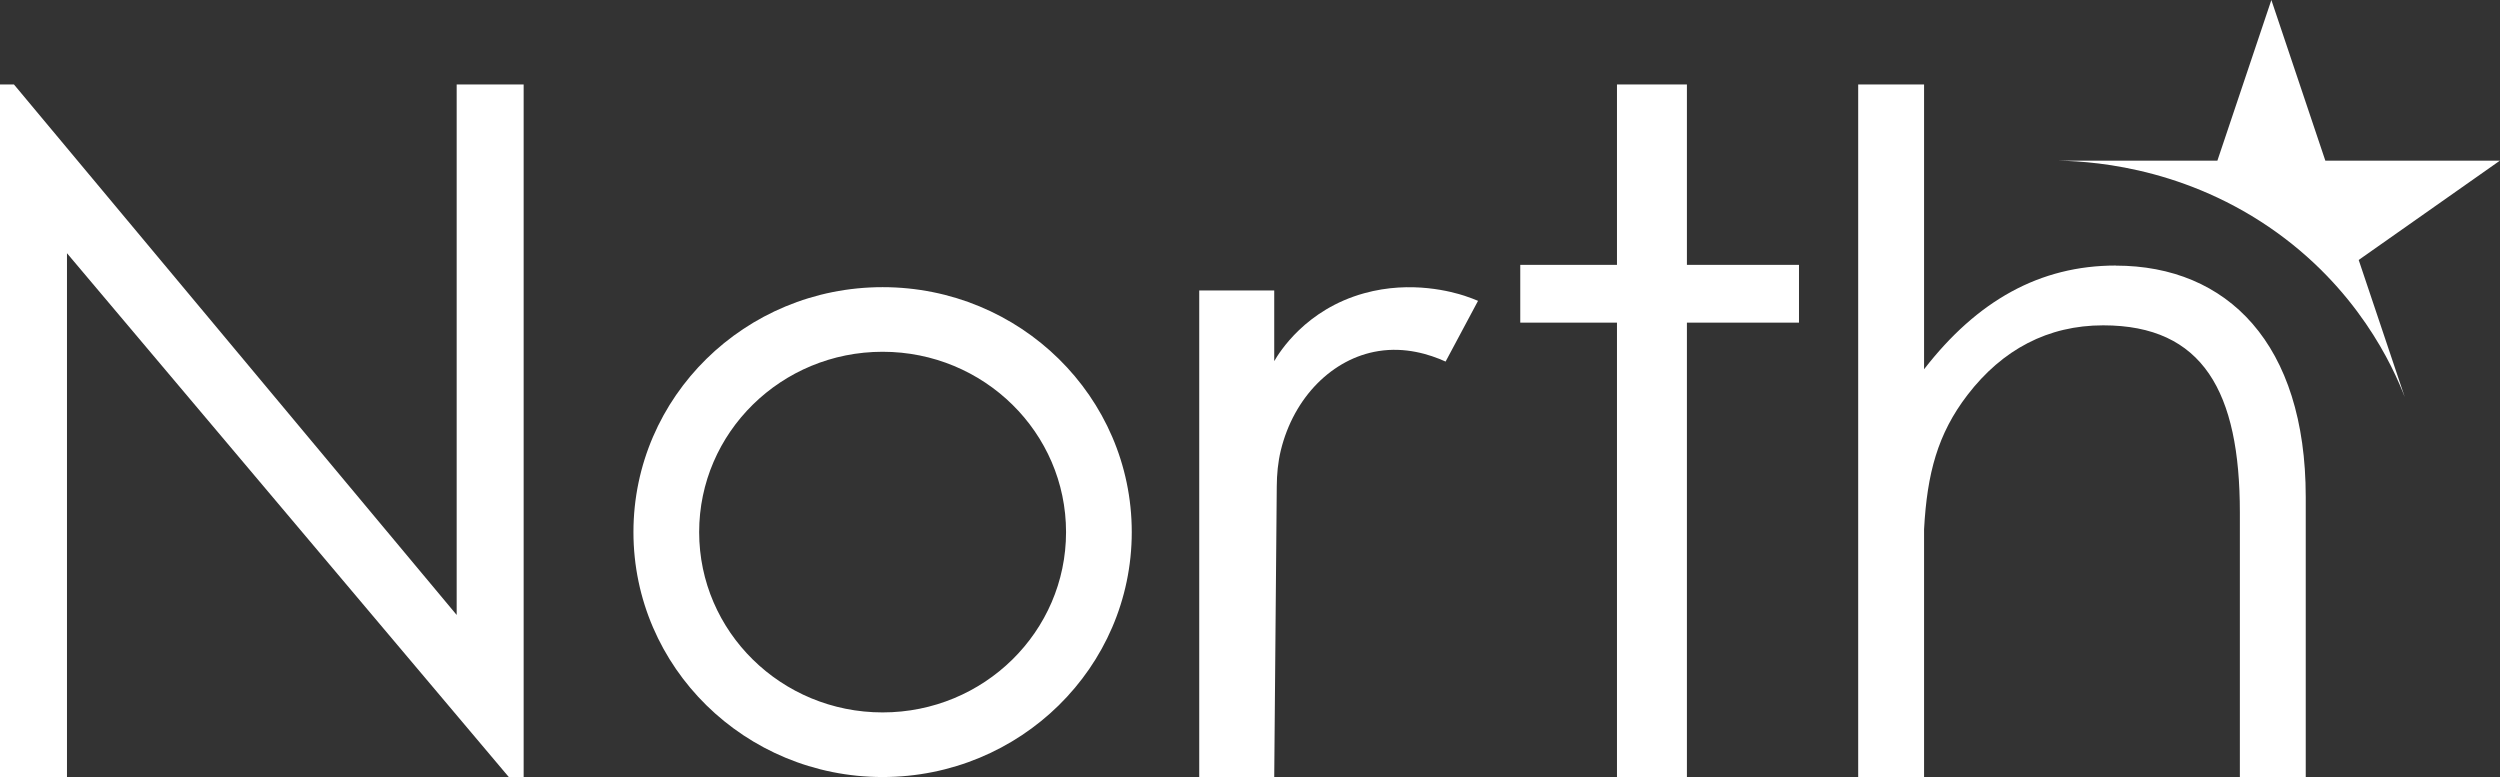
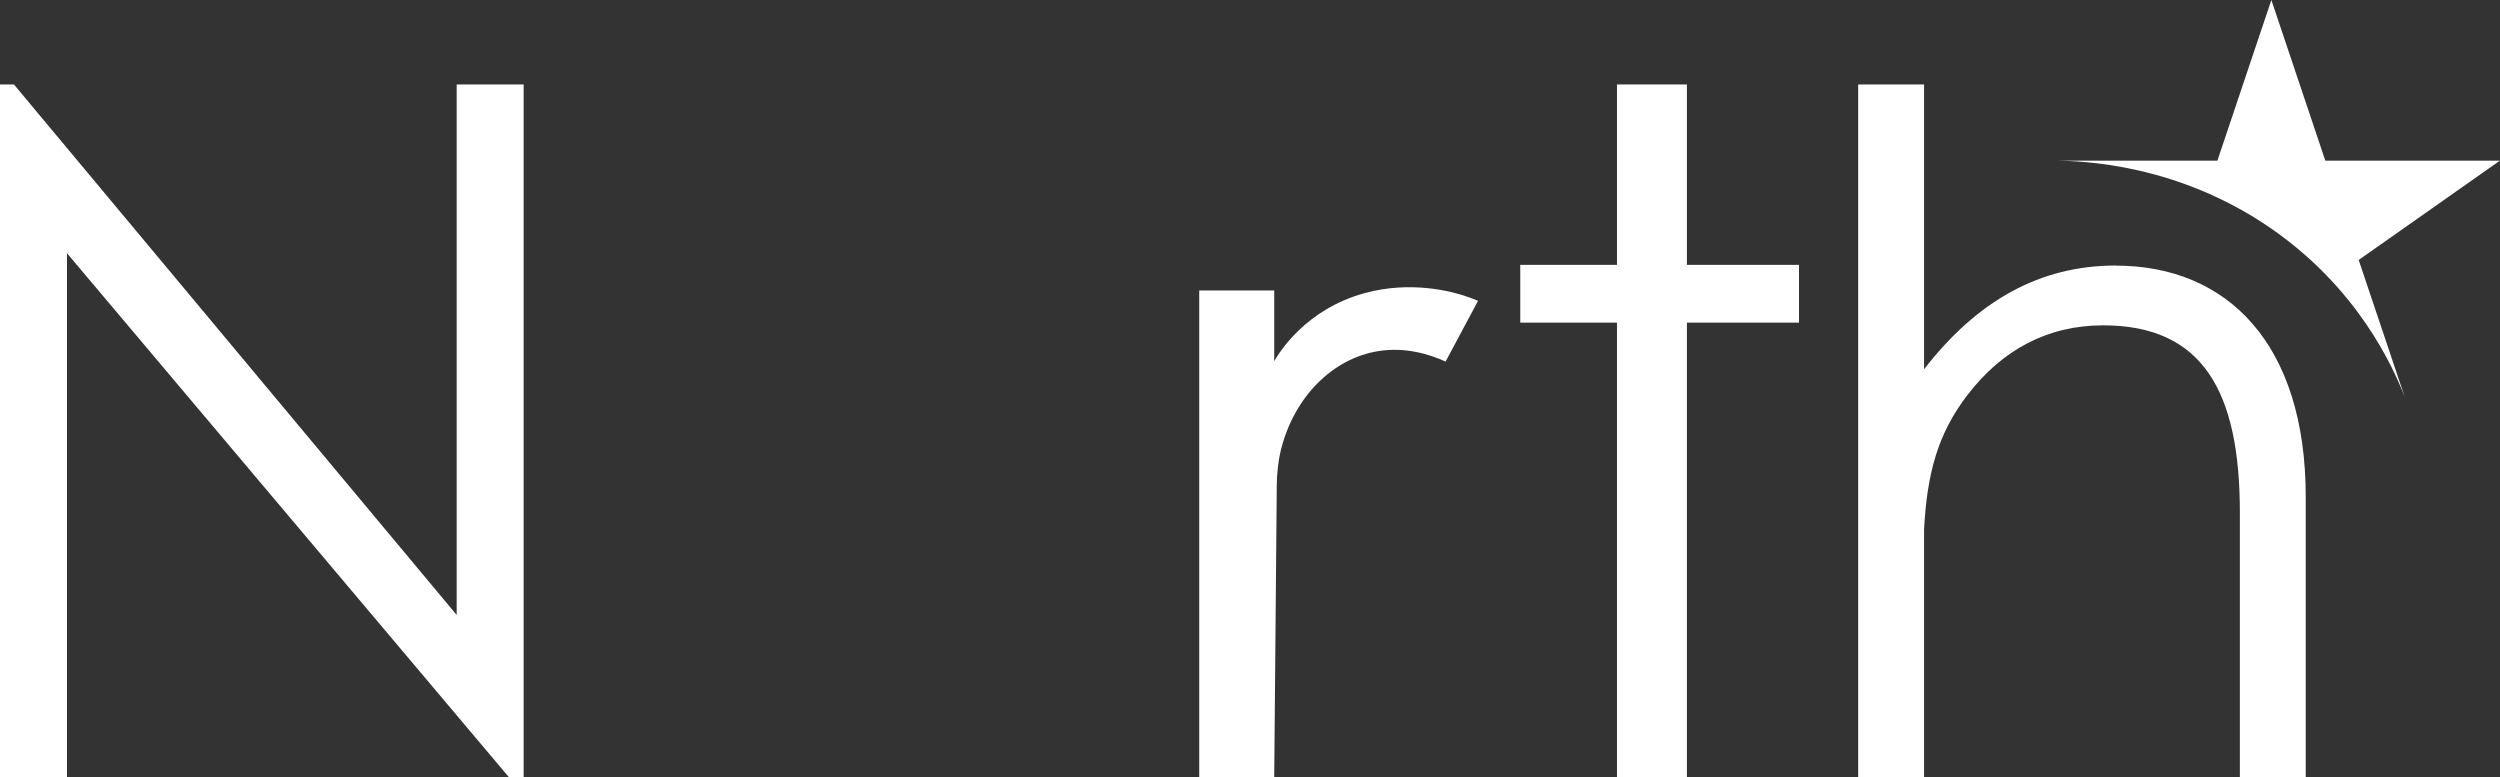
<svg xmlns="http://www.w3.org/2000/svg" id="Layer_1" viewBox="0 0 296 92">
  <rect x="0" y="0" width="296" height="92" fill="#333333" stroke="none" />
  <defs>
    <style>.cls-1{fill:#fff;fill-rule:evenodd;}</style>
  </defs>
  <g id="Homepage">
    <g id="Homepage-_-Desktop">
      <g id="Group-13-Copy-2">
        <path id="Fill-1" class="cls-1" d="m243,19.02c3.89,0,14.84.5,25.65,7.86,10.48,7.14,14.69,16.56,16.07,20.12l-5.45-16.22,16.72-11.76h-20.67l-6.39-19.02-6.39,19.02c-6.52,0-13.04,0-19.55,0" />
        <polygon id="Fill-3" class="cls-1" points="0 92 0 10 1.65 10 54.07 72.81 54.07 10 62 10 62 92 60.24 92 7.93 29.98 7.93 92 0 92" />
-         <path id="Fill-5" class="cls-1" d="m104.5,84.35c-12,0-21.72-9.56-21.72-21.35s9.72-21.35,21.72-21.35,21.72,9.56,21.72,21.35-9.72,21.35-21.72,21.35m0-50.35c-16.29,0-29.5,12.98-29.5,29s13.21,29,29.5,29,29.5-12.98,29.5-29-13.21-29-29.5-29" />
        <polygon id="Fill-7" class="cls-1" points="199.73 10 191.45 10 191.45 31.36 180 31.36 180 38.2 191.45 38.2 191.45 92 199.73 92 199.73 38.2 213 38.2 213 31.36 199.73 31.36 199.73 10" />
        <path id="Fill-9" class="cls-1" d="m250.51,31.44c-9,0-16.42,4.17-22.7,12.28V10h-7.8v82h7.8v-29.34c.36-6.59,1.6-11.29,5.15-15.91,4.13-5.37,9.52-8.23,16.06-8.23,11.82,0,16.18,7.88,16.18,22.15v31.33h7.8v-33.15c0-18.16-9.3-27.4-22.49-27.4" />
        <path id="Fill-11" class="cls-1" d="m150.88,42.74c.58-1,3.7-6.1,10.64-8.02,5.62-1.56,10.52-.14,11.88.3.67.22,1.22.44,1.6.6-1.28,2.4-2.56,4.79-3.84,7.19-1.94-.88-4.8-1.75-7.96-1.24-5.41.86-10.01,5.44-11.55,11.75-.34,1.4-.47,2.83-.48,4.26l-.3,34.43h-8.88v-57.62h8.88v8.36Z" />
      </g>
    </g>
  </g>
</svg>